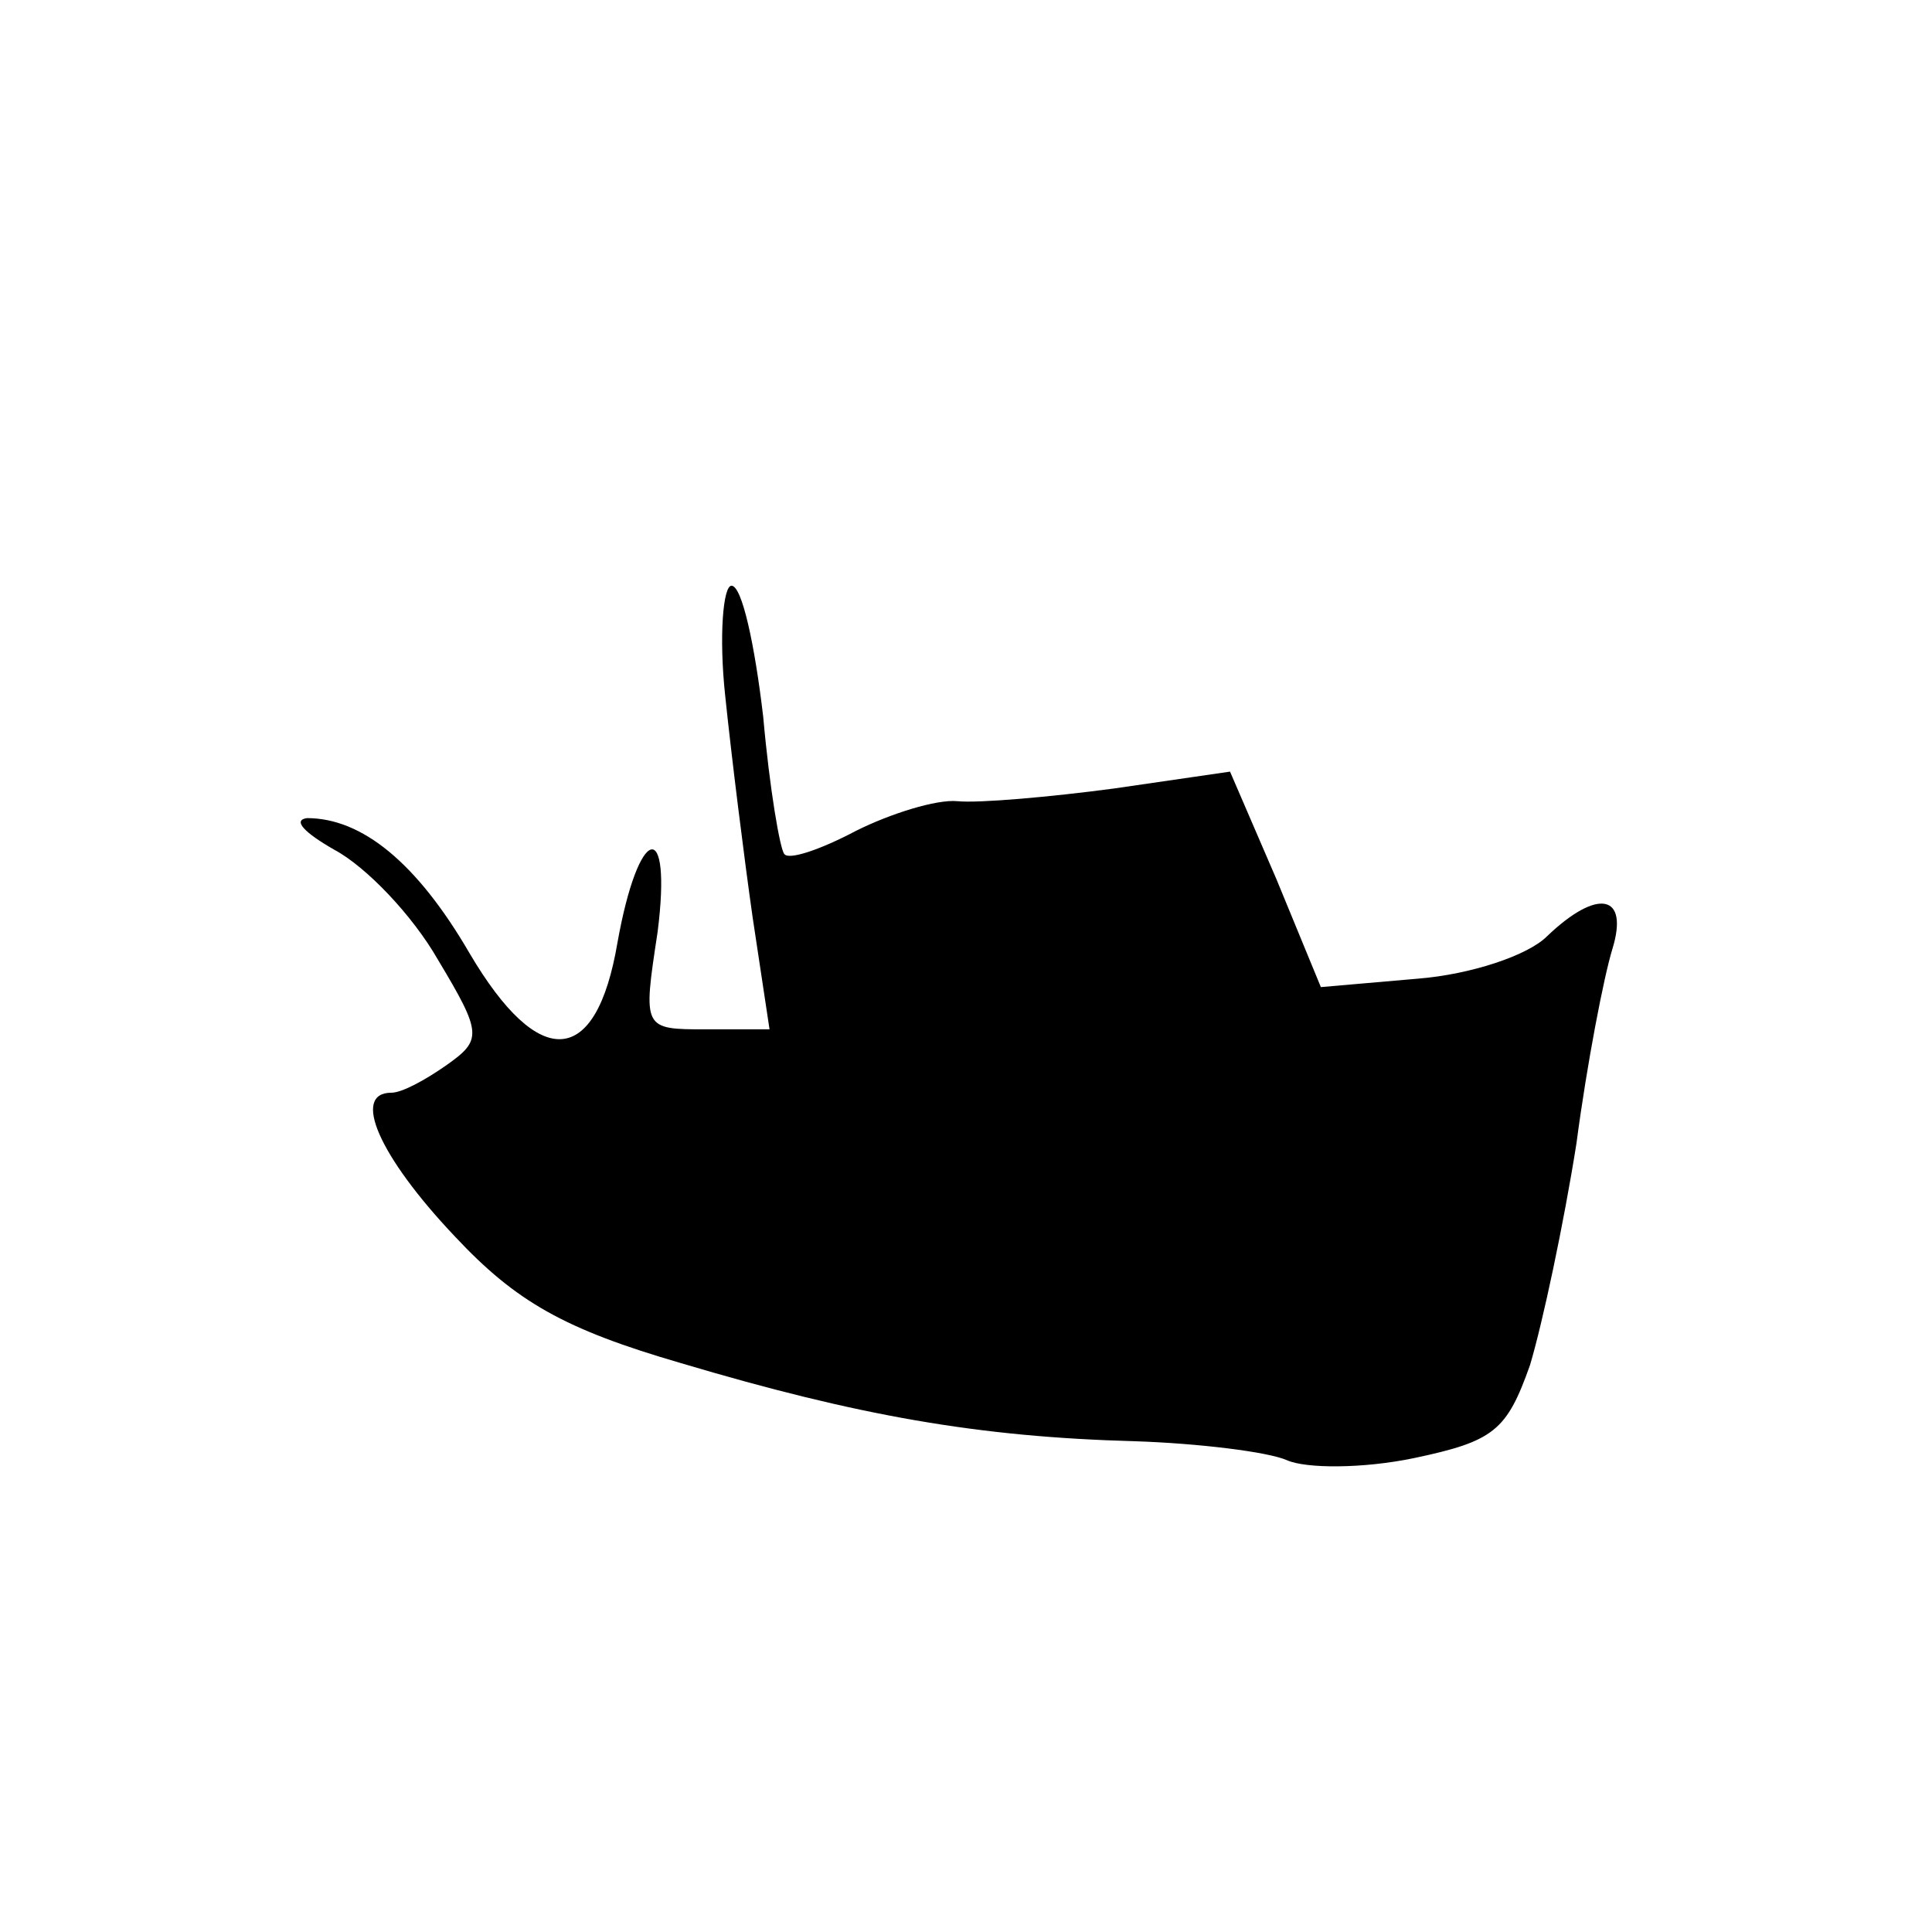
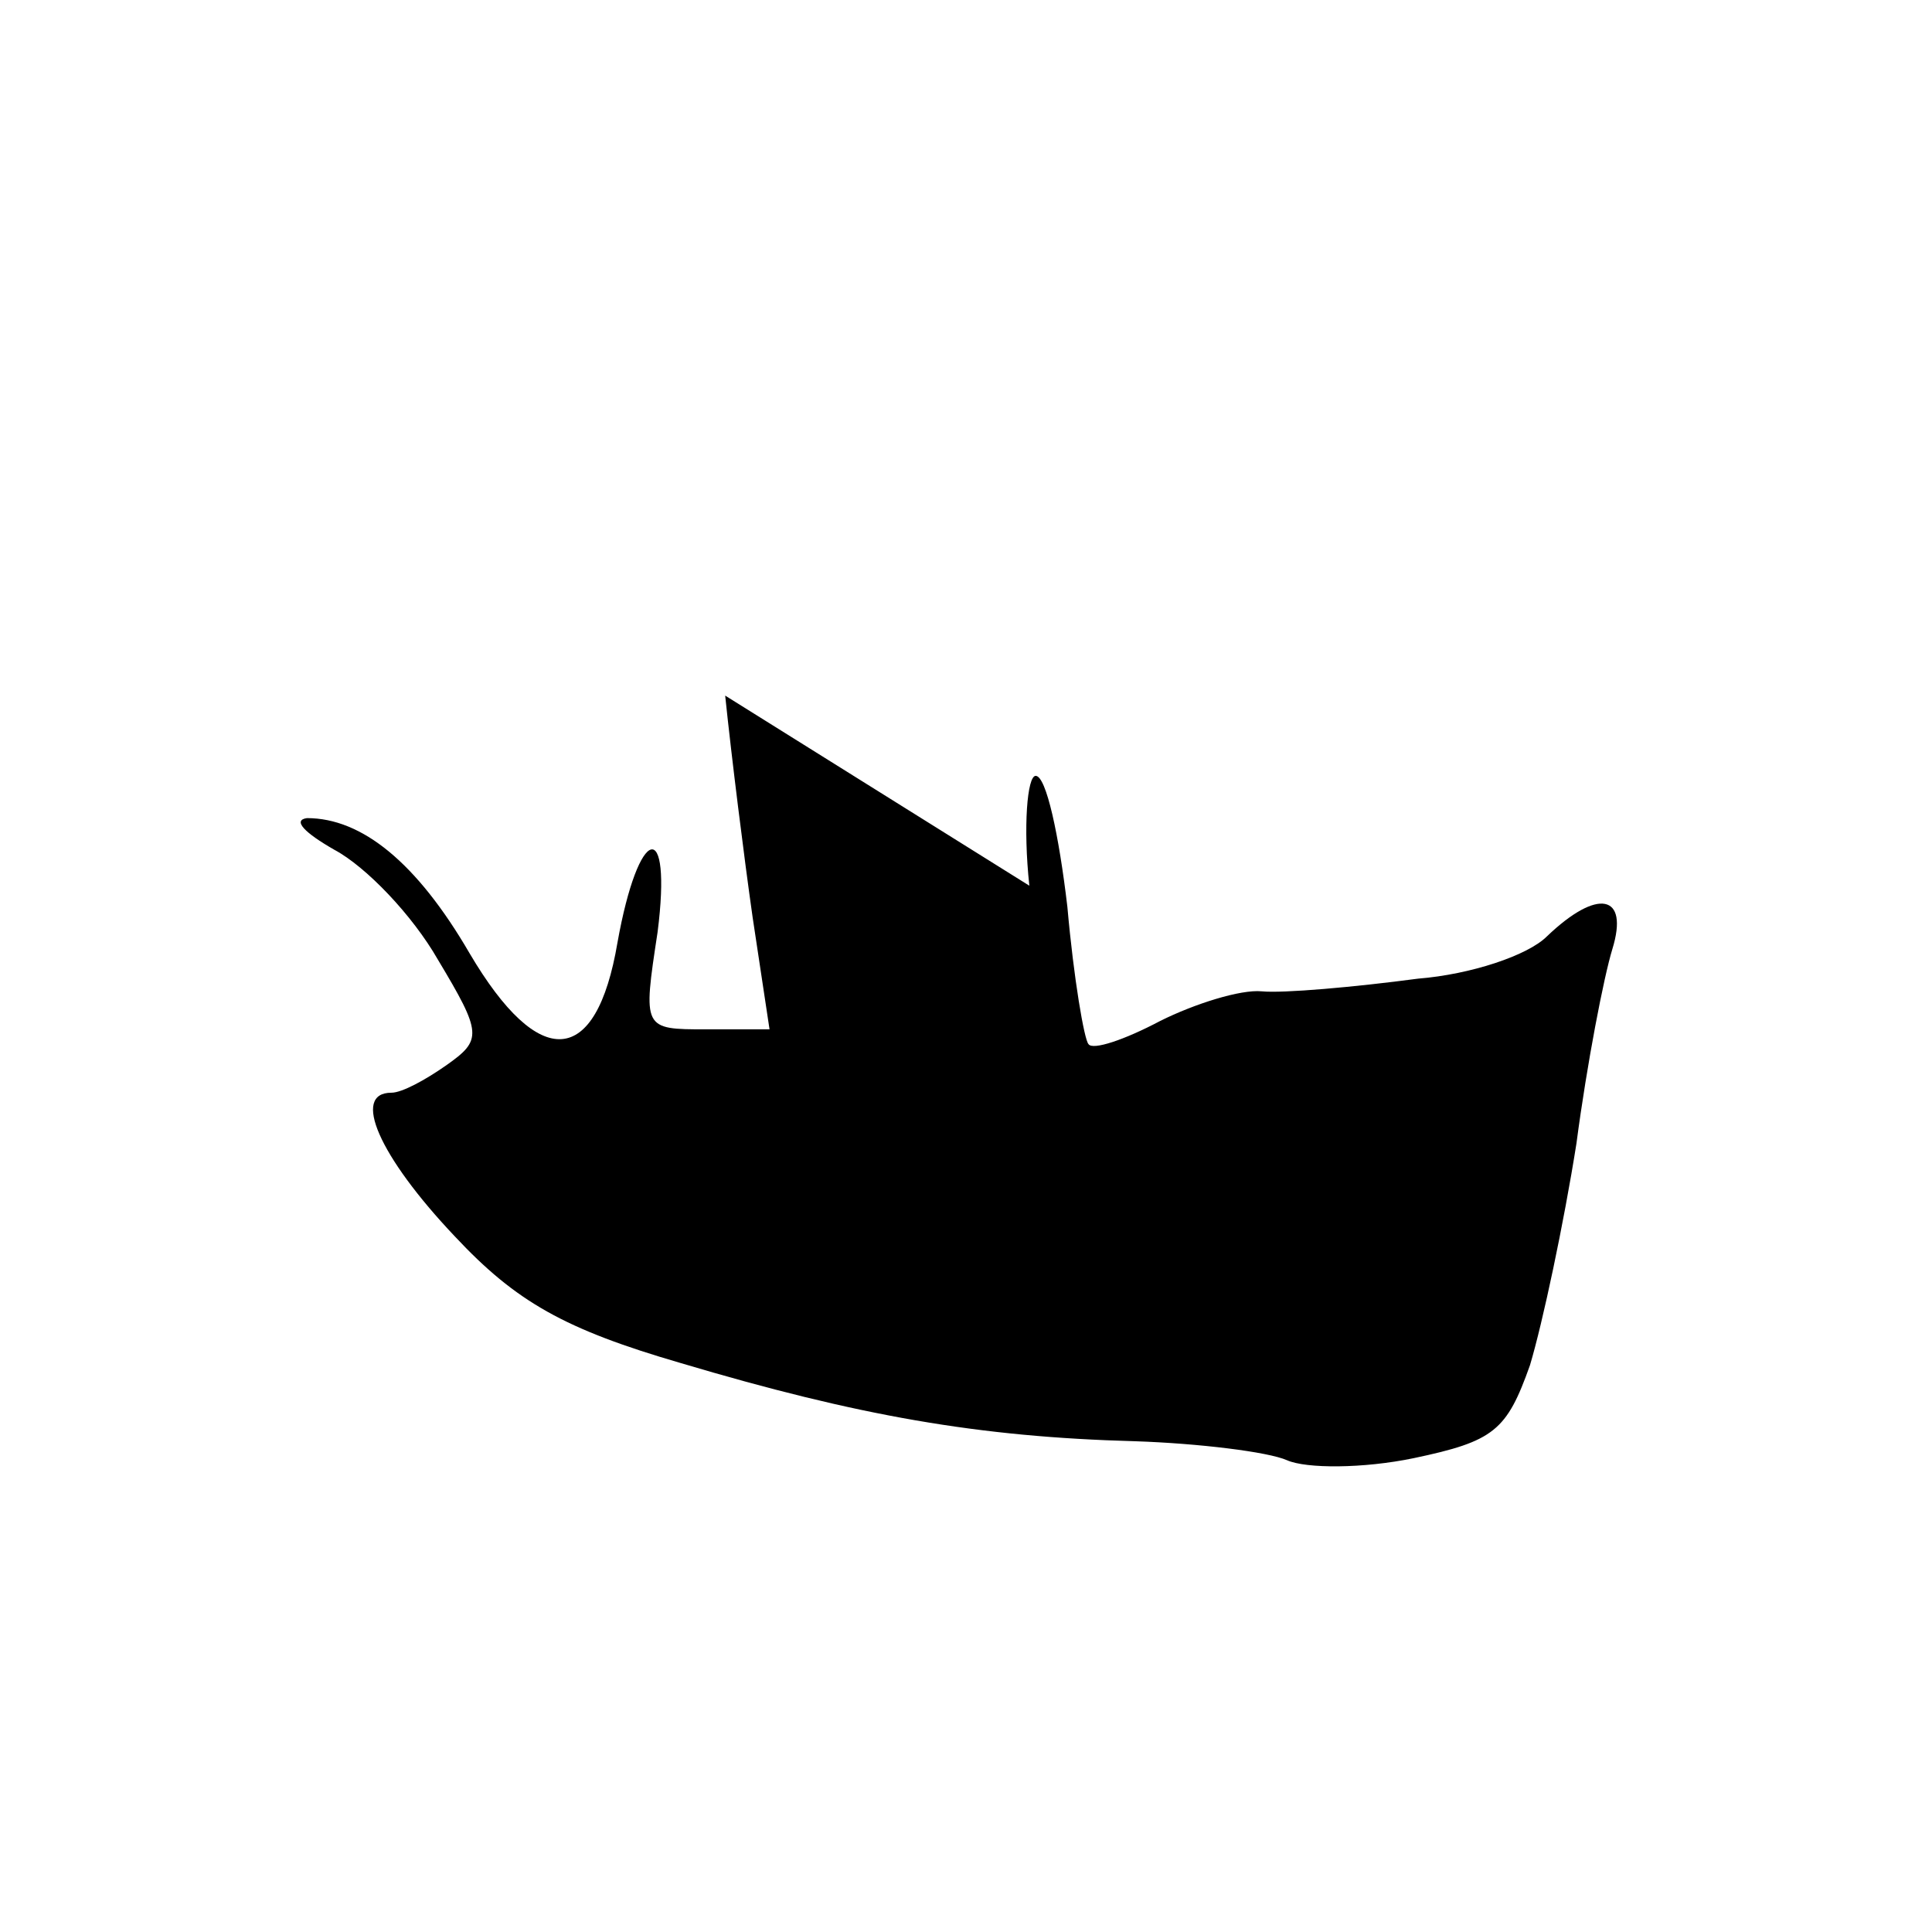
<svg xmlns="http://www.w3.org/2000/svg" fill="#000000" width="800px" height="800px" version="1.1" viewBox="144 144 512 512">
-   <path d="m336.18 328.34c1.68 16.234 5.039 43.105 7.277 58.777l4.477 29.668h-16.793c-16.793 0-16.793 0-12.875-25.75 3.918-30.789-5.039-28.551-10.637 2.801-5.598 33.027-20.711 34.148-39.184 2.801-13.996-24.07-28.551-35.828-43.105-35.828-3.918 0.559-0.559 3.918 7.277 8.398 8.398 4.477 20.711 17.352 27.43 29.109 11.754 19.594 11.754 21.273 2.238 27.988-5.598 3.918-11.754 7.277-14.555 7.277-10.637 0-3.359 16.793 16.793 38.066 16.234 17.352 29.109 24.629 59.898 33.586 47.023 13.996 78.93 19.594 120.36 20.711 16.793 0.559 35.266 2.801 40.305 5.039 5.039 2.238 20.152 2.238 33.586-0.559 21.273-4.477 24.629-7.277 30.789-24.629 3.359-11.195 8.957-37.504 12.316-58.777 2.801-21.273 7.277-44.223 9.516-51.5 4.477-14.555-3.918-16.234-17.352-3.359-5.039 5.039-20.152 10.078-34.148 11.195l-25.75 2.238-11.754-28.551-12.316-28.551-30.789 4.477c-16.793 2.238-35.828 3.918-41.426 3.359-5.598-0.559-17.914 3.359-26.871 7.836-9.516 5.039-17.914 7.836-19.031 6.156-1.121-1.121-3.918-17.352-5.598-36.387-2.238-19.031-5.598-34.707-8.398-34.707-2.238 0-3.359 13.434-1.68 29.109z" />
+   <path d="m336.18 328.34c1.68 16.234 5.039 43.105 7.277 58.777l4.477 29.668h-16.793c-16.793 0-16.793 0-12.875-25.75 3.918-30.789-5.039-28.551-10.637 2.801-5.598 33.027-20.711 34.148-39.184 2.801-13.996-24.07-28.551-35.828-43.105-35.828-3.918 0.559-0.559 3.918 7.277 8.398 8.398 4.477 20.711 17.352 27.43 29.109 11.754 19.594 11.754 21.273 2.238 27.988-5.598 3.918-11.754 7.277-14.555 7.277-10.637 0-3.359 16.793 16.793 38.066 16.234 17.352 29.109 24.629 59.898 33.586 47.023 13.996 78.93 19.594 120.36 20.711 16.793 0.559 35.266 2.801 40.305 5.039 5.039 2.238 20.152 2.238 33.586-0.559 21.273-4.477 24.629-7.277 30.789-24.629 3.359-11.195 8.957-37.504 12.316-58.777 2.801-21.273 7.277-44.223 9.516-51.5 4.477-14.555-3.918-16.234-17.352-3.359-5.039 5.039-20.152 10.078-34.148 11.195c-16.793 2.238-35.828 3.918-41.426 3.359-5.598-0.559-17.914 3.359-26.871 7.836-9.516 5.039-17.914 7.836-19.031 6.156-1.121-1.121-3.918-17.352-5.598-36.387-2.238-19.031-5.598-34.707-8.398-34.707-2.238 0-3.359 13.434-1.68 29.109z" />
</svg>